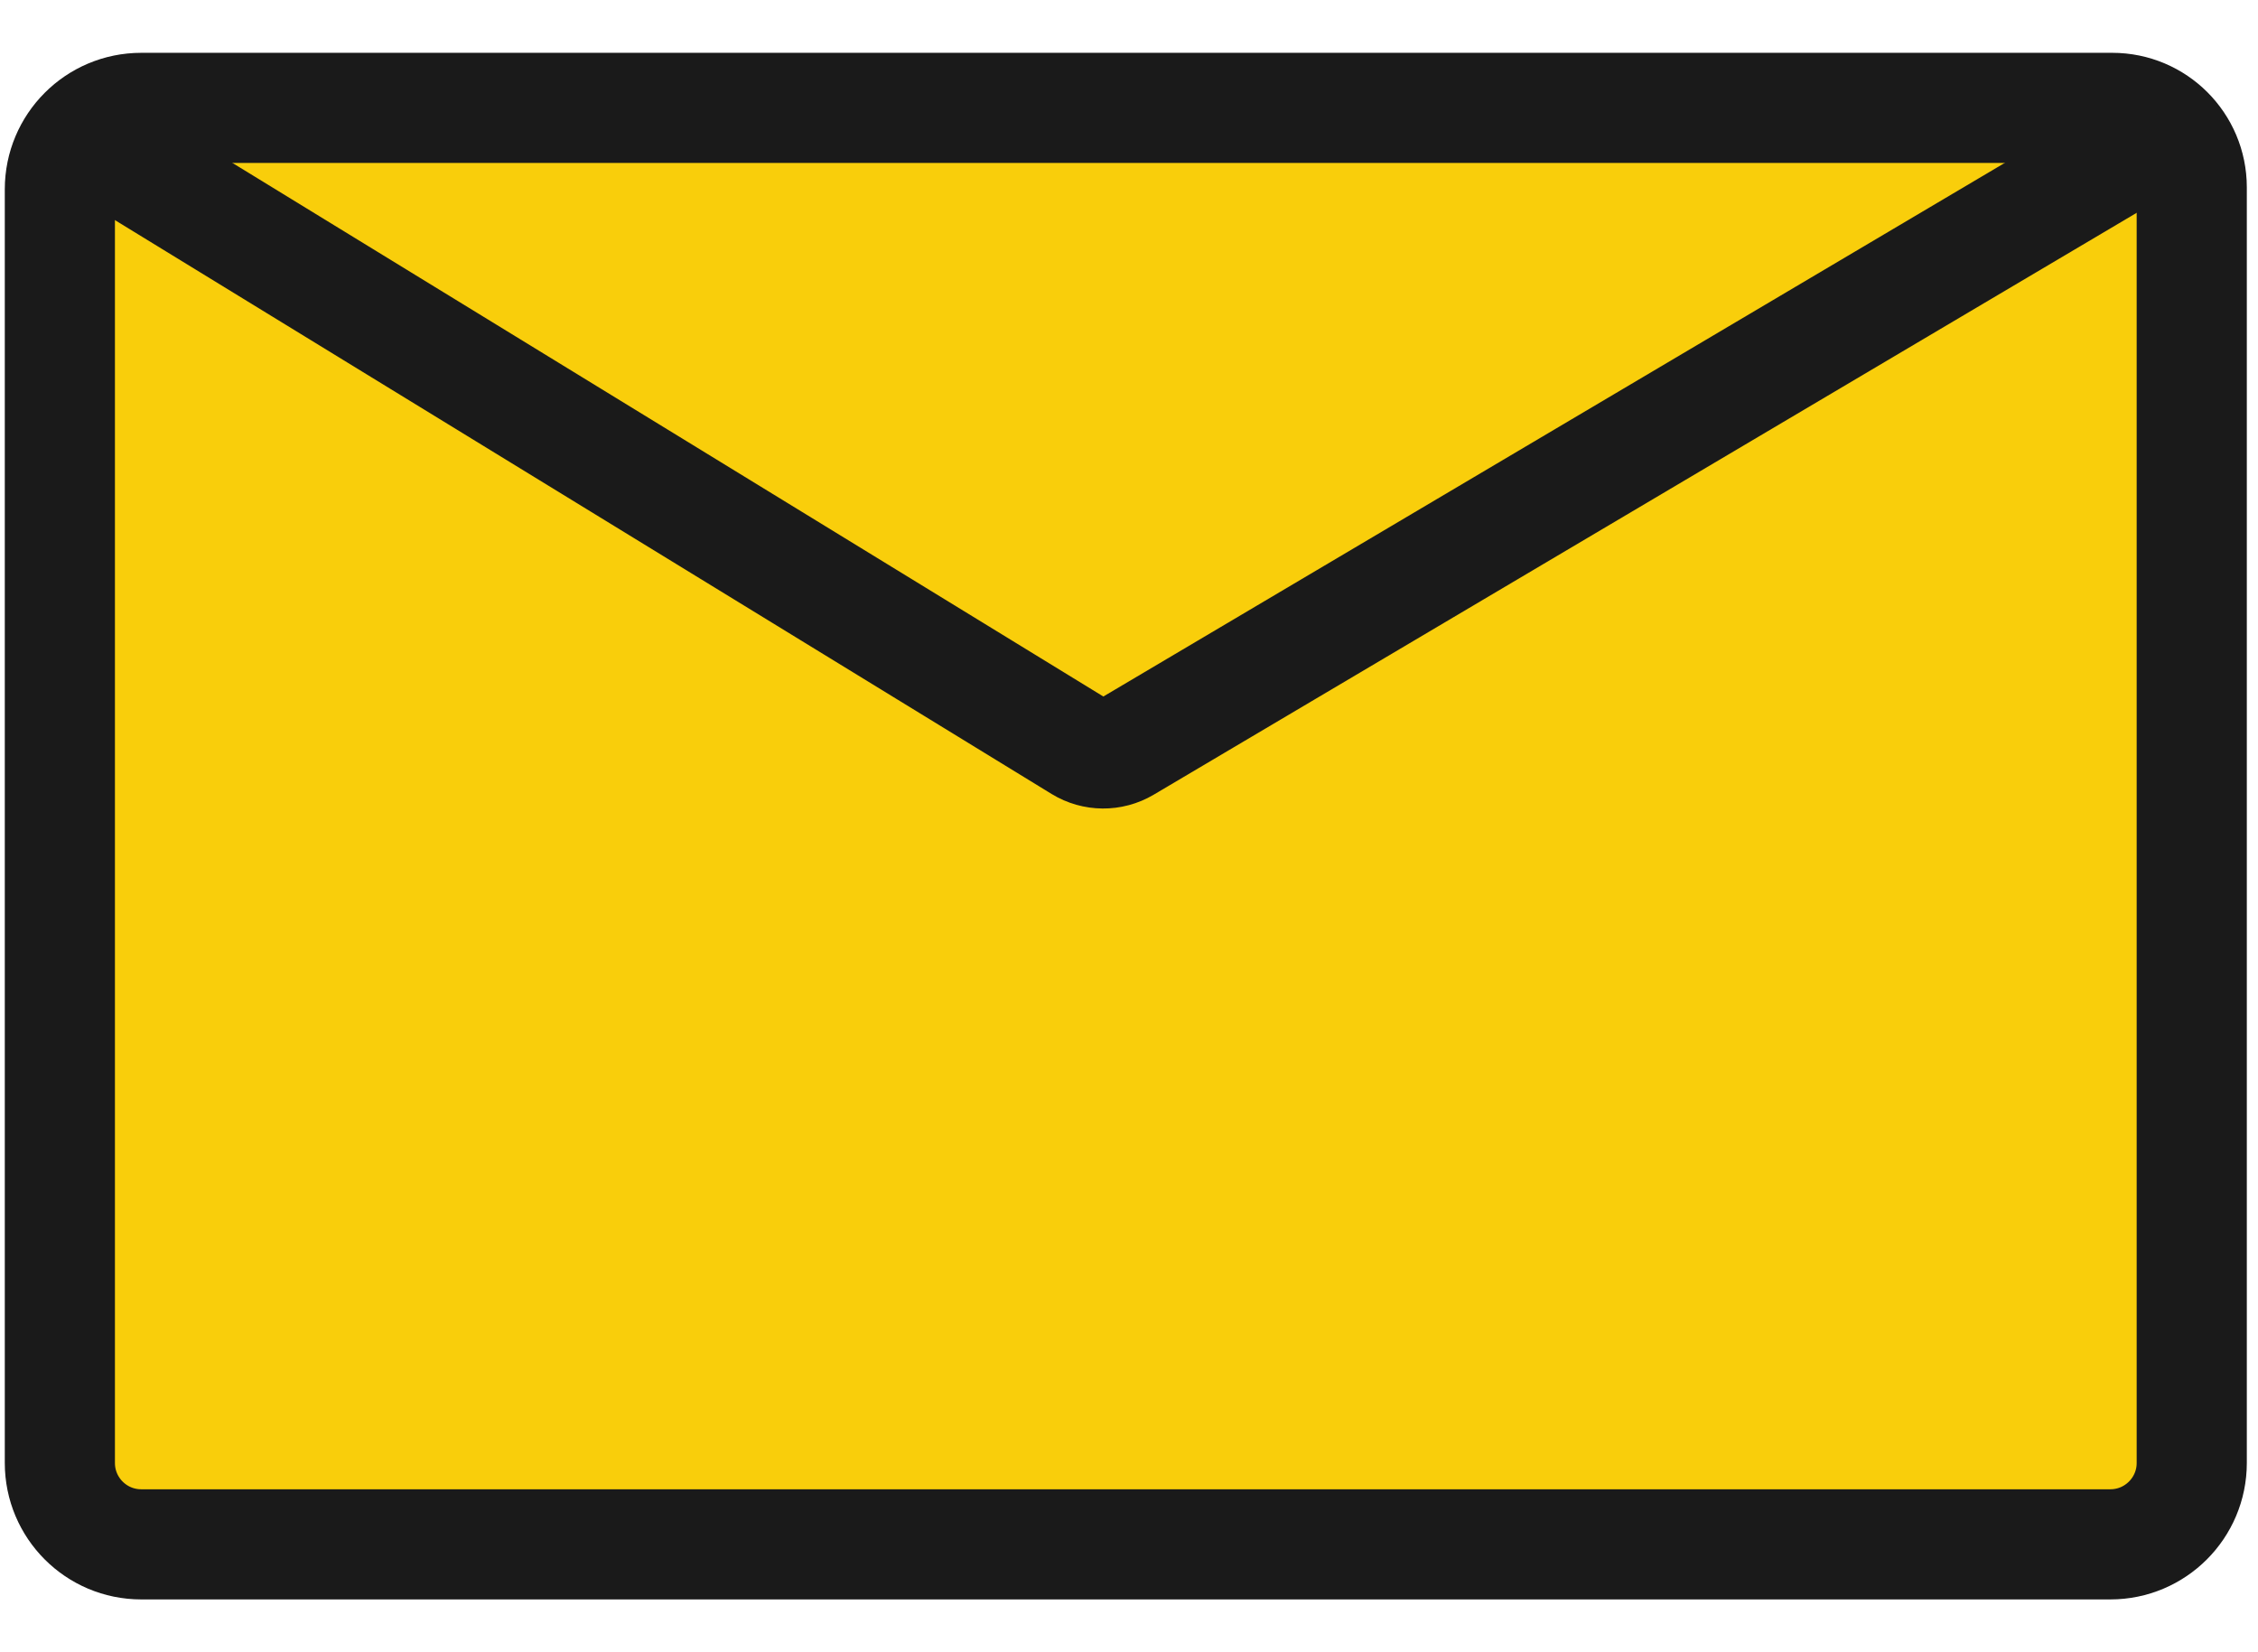
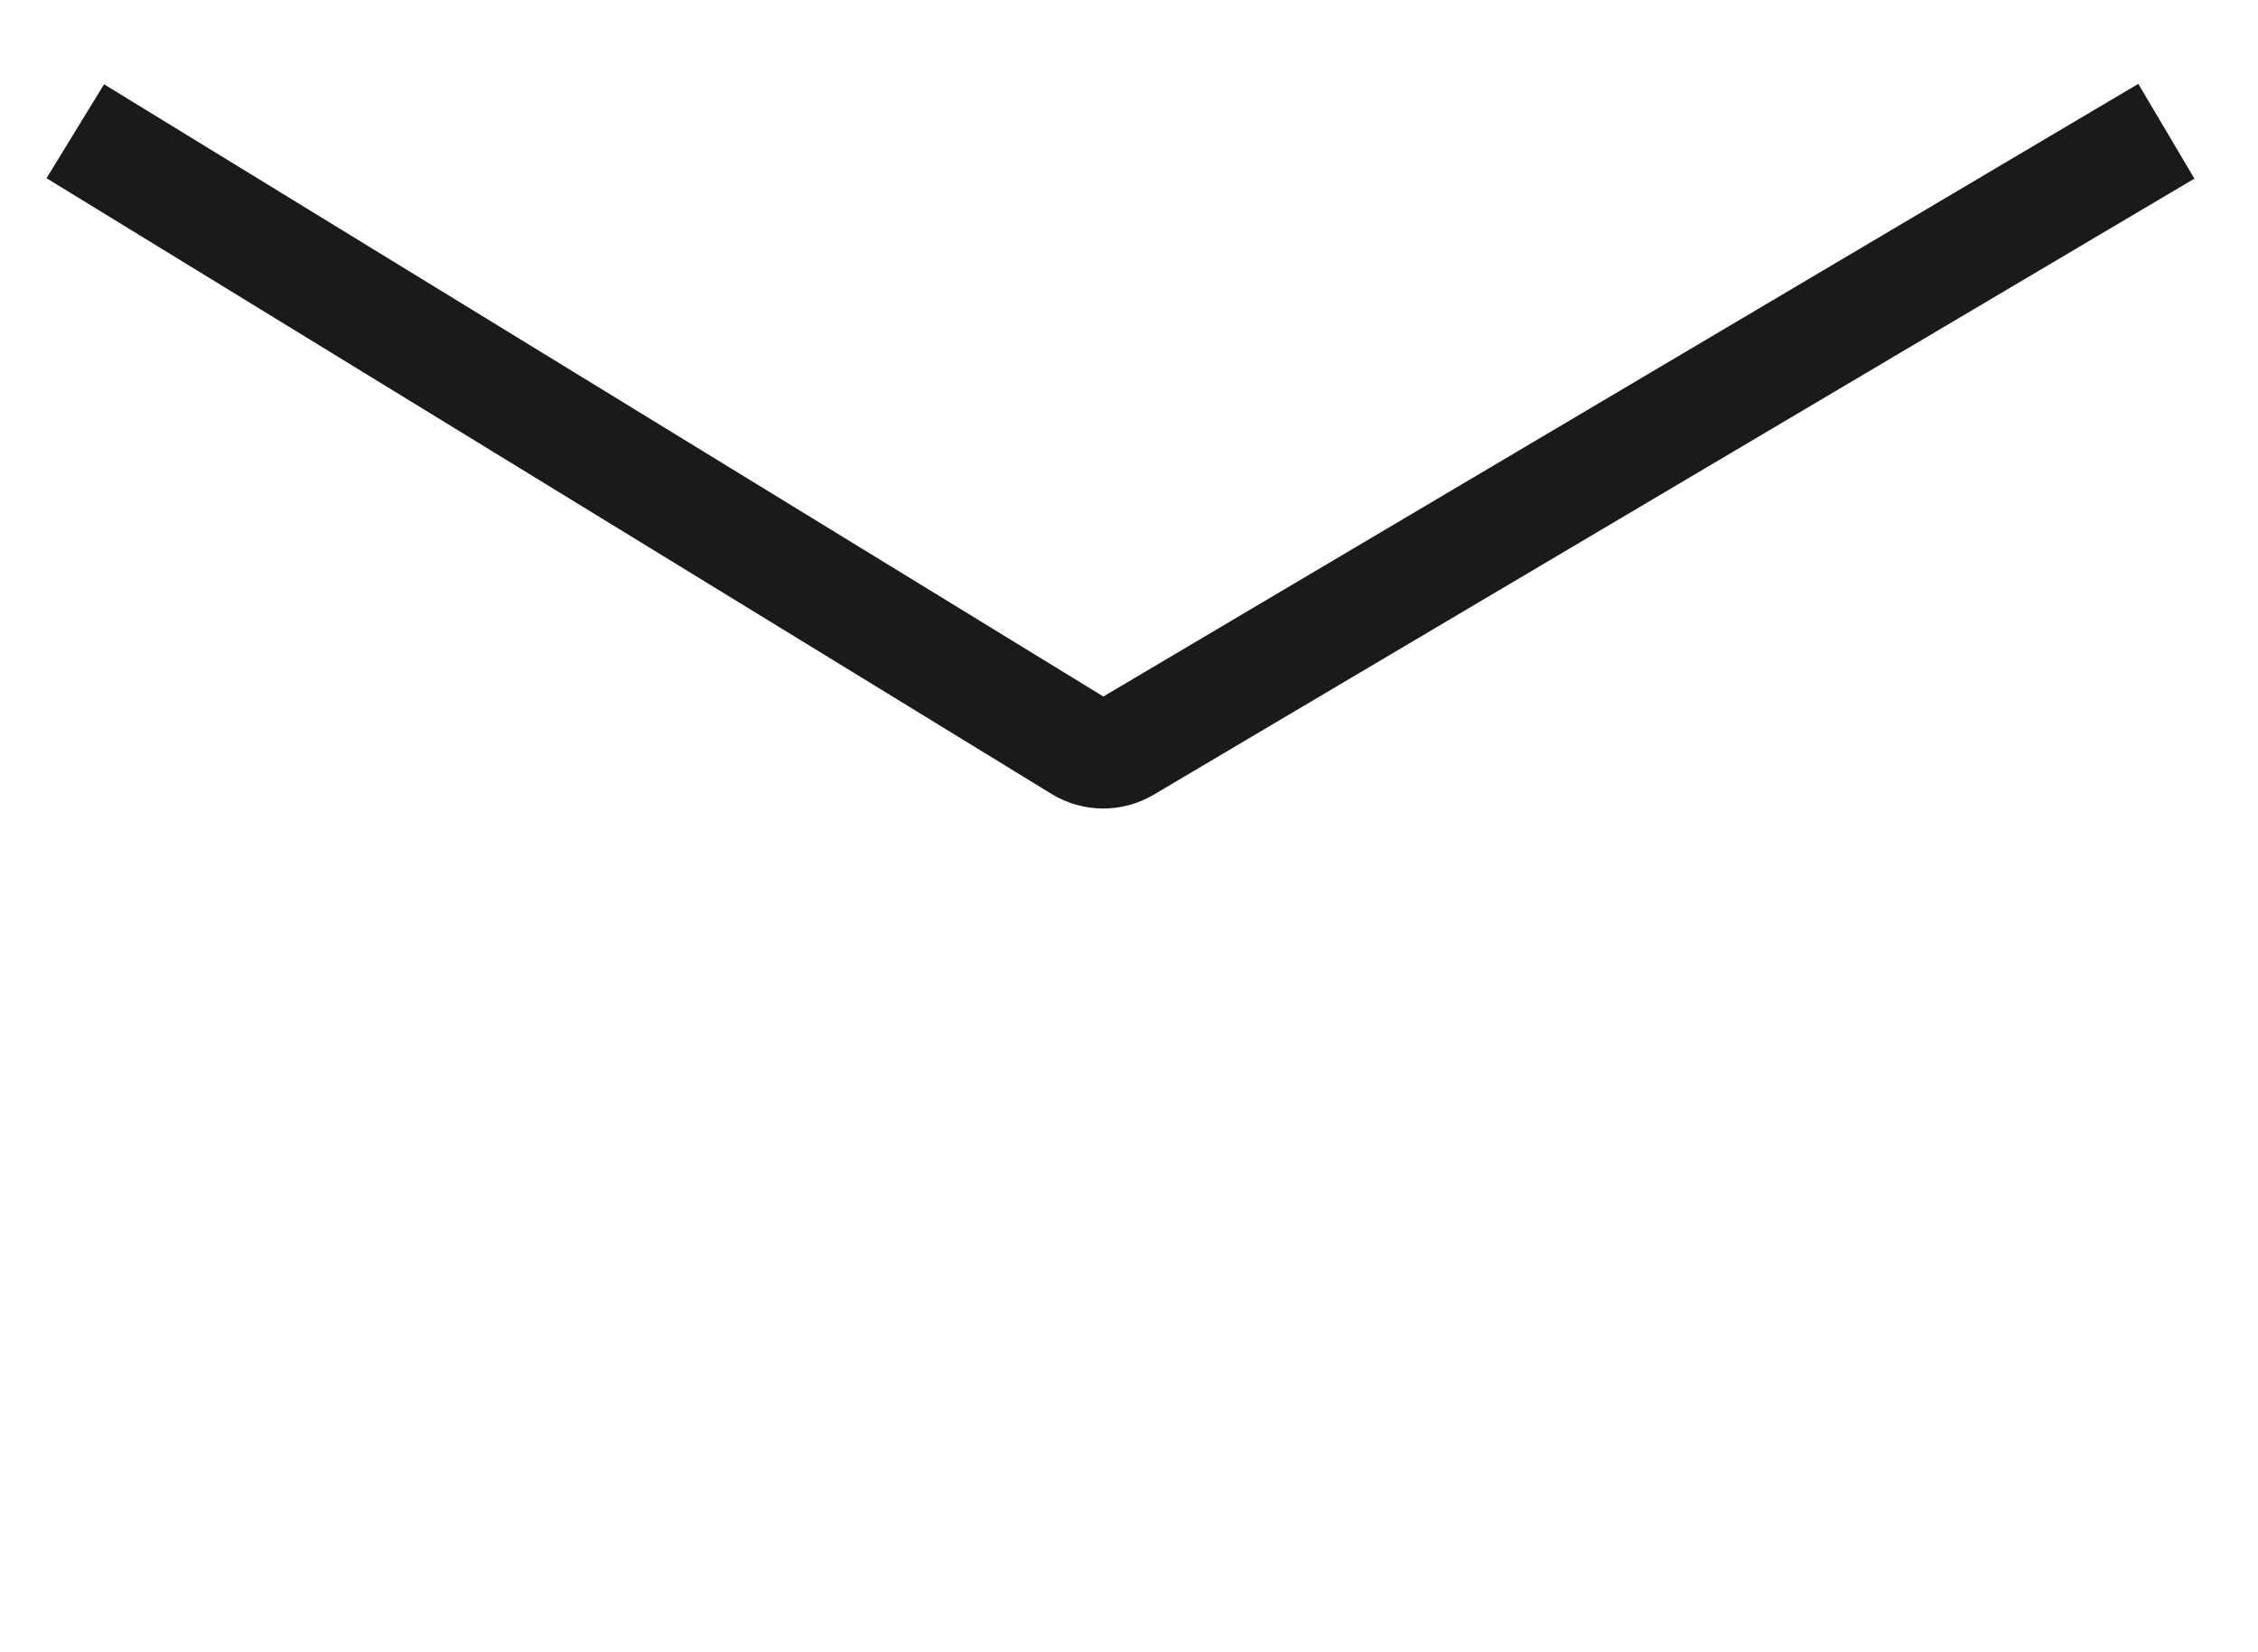
<svg xmlns="http://www.w3.org/2000/svg" width="41" height="30" viewBox="0 0 41 30" fill="none">
-   <path d="M2.564 28.041H20.198H31.189H38.319C39.135 28.041 39.797 27.379 39.797 26.563V21.607V19.956V3.437V3.402C39.797 2.605 39.151 1.959 38.354 1.959H9.857H8.229H2.564C1.748 1.959 1.087 2.621 1.087 3.437V26.563C1.087 27.379 1.748 28.041 2.564 28.041Z" fill="#F9CE0B" stroke="#1A1A1A" stroke-width="2" />
  <path d="M1.367 2.383L19.616 13.563C19.868 13.717 20.184 13.72 20.439 13.569L39.336 2.383" stroke="#1A1A1A" stroke-width="2" />
</svg>